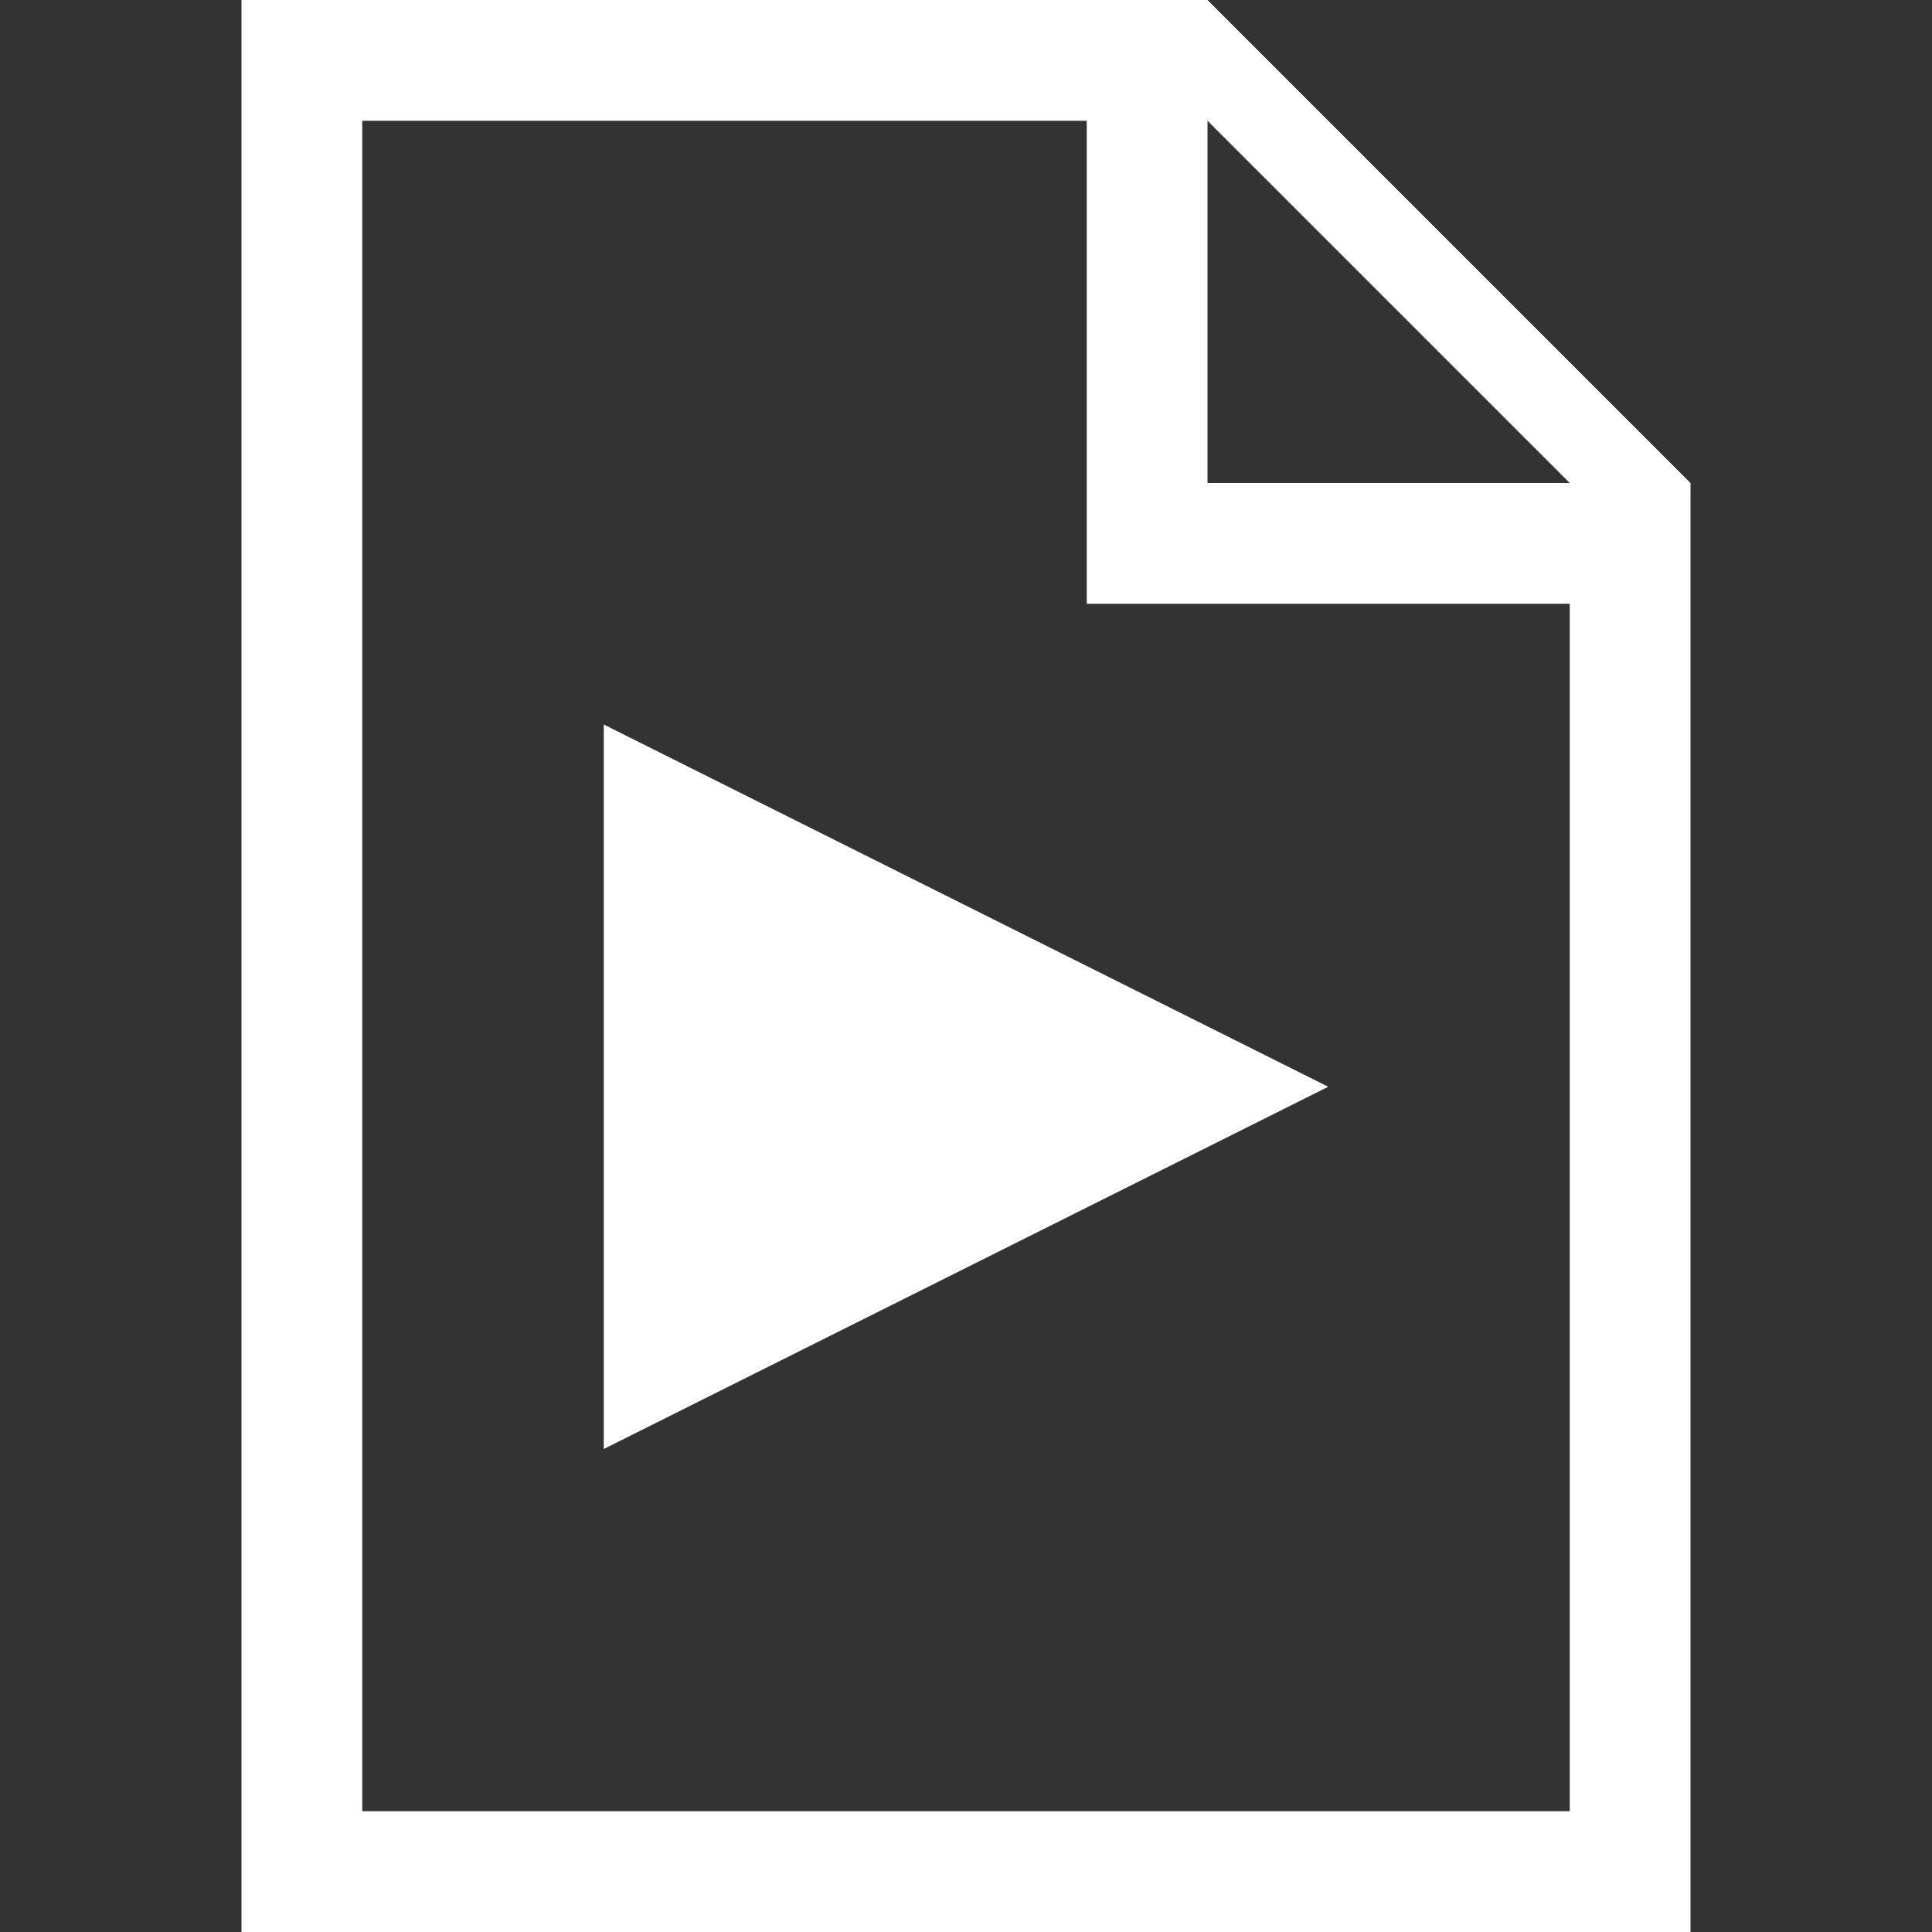
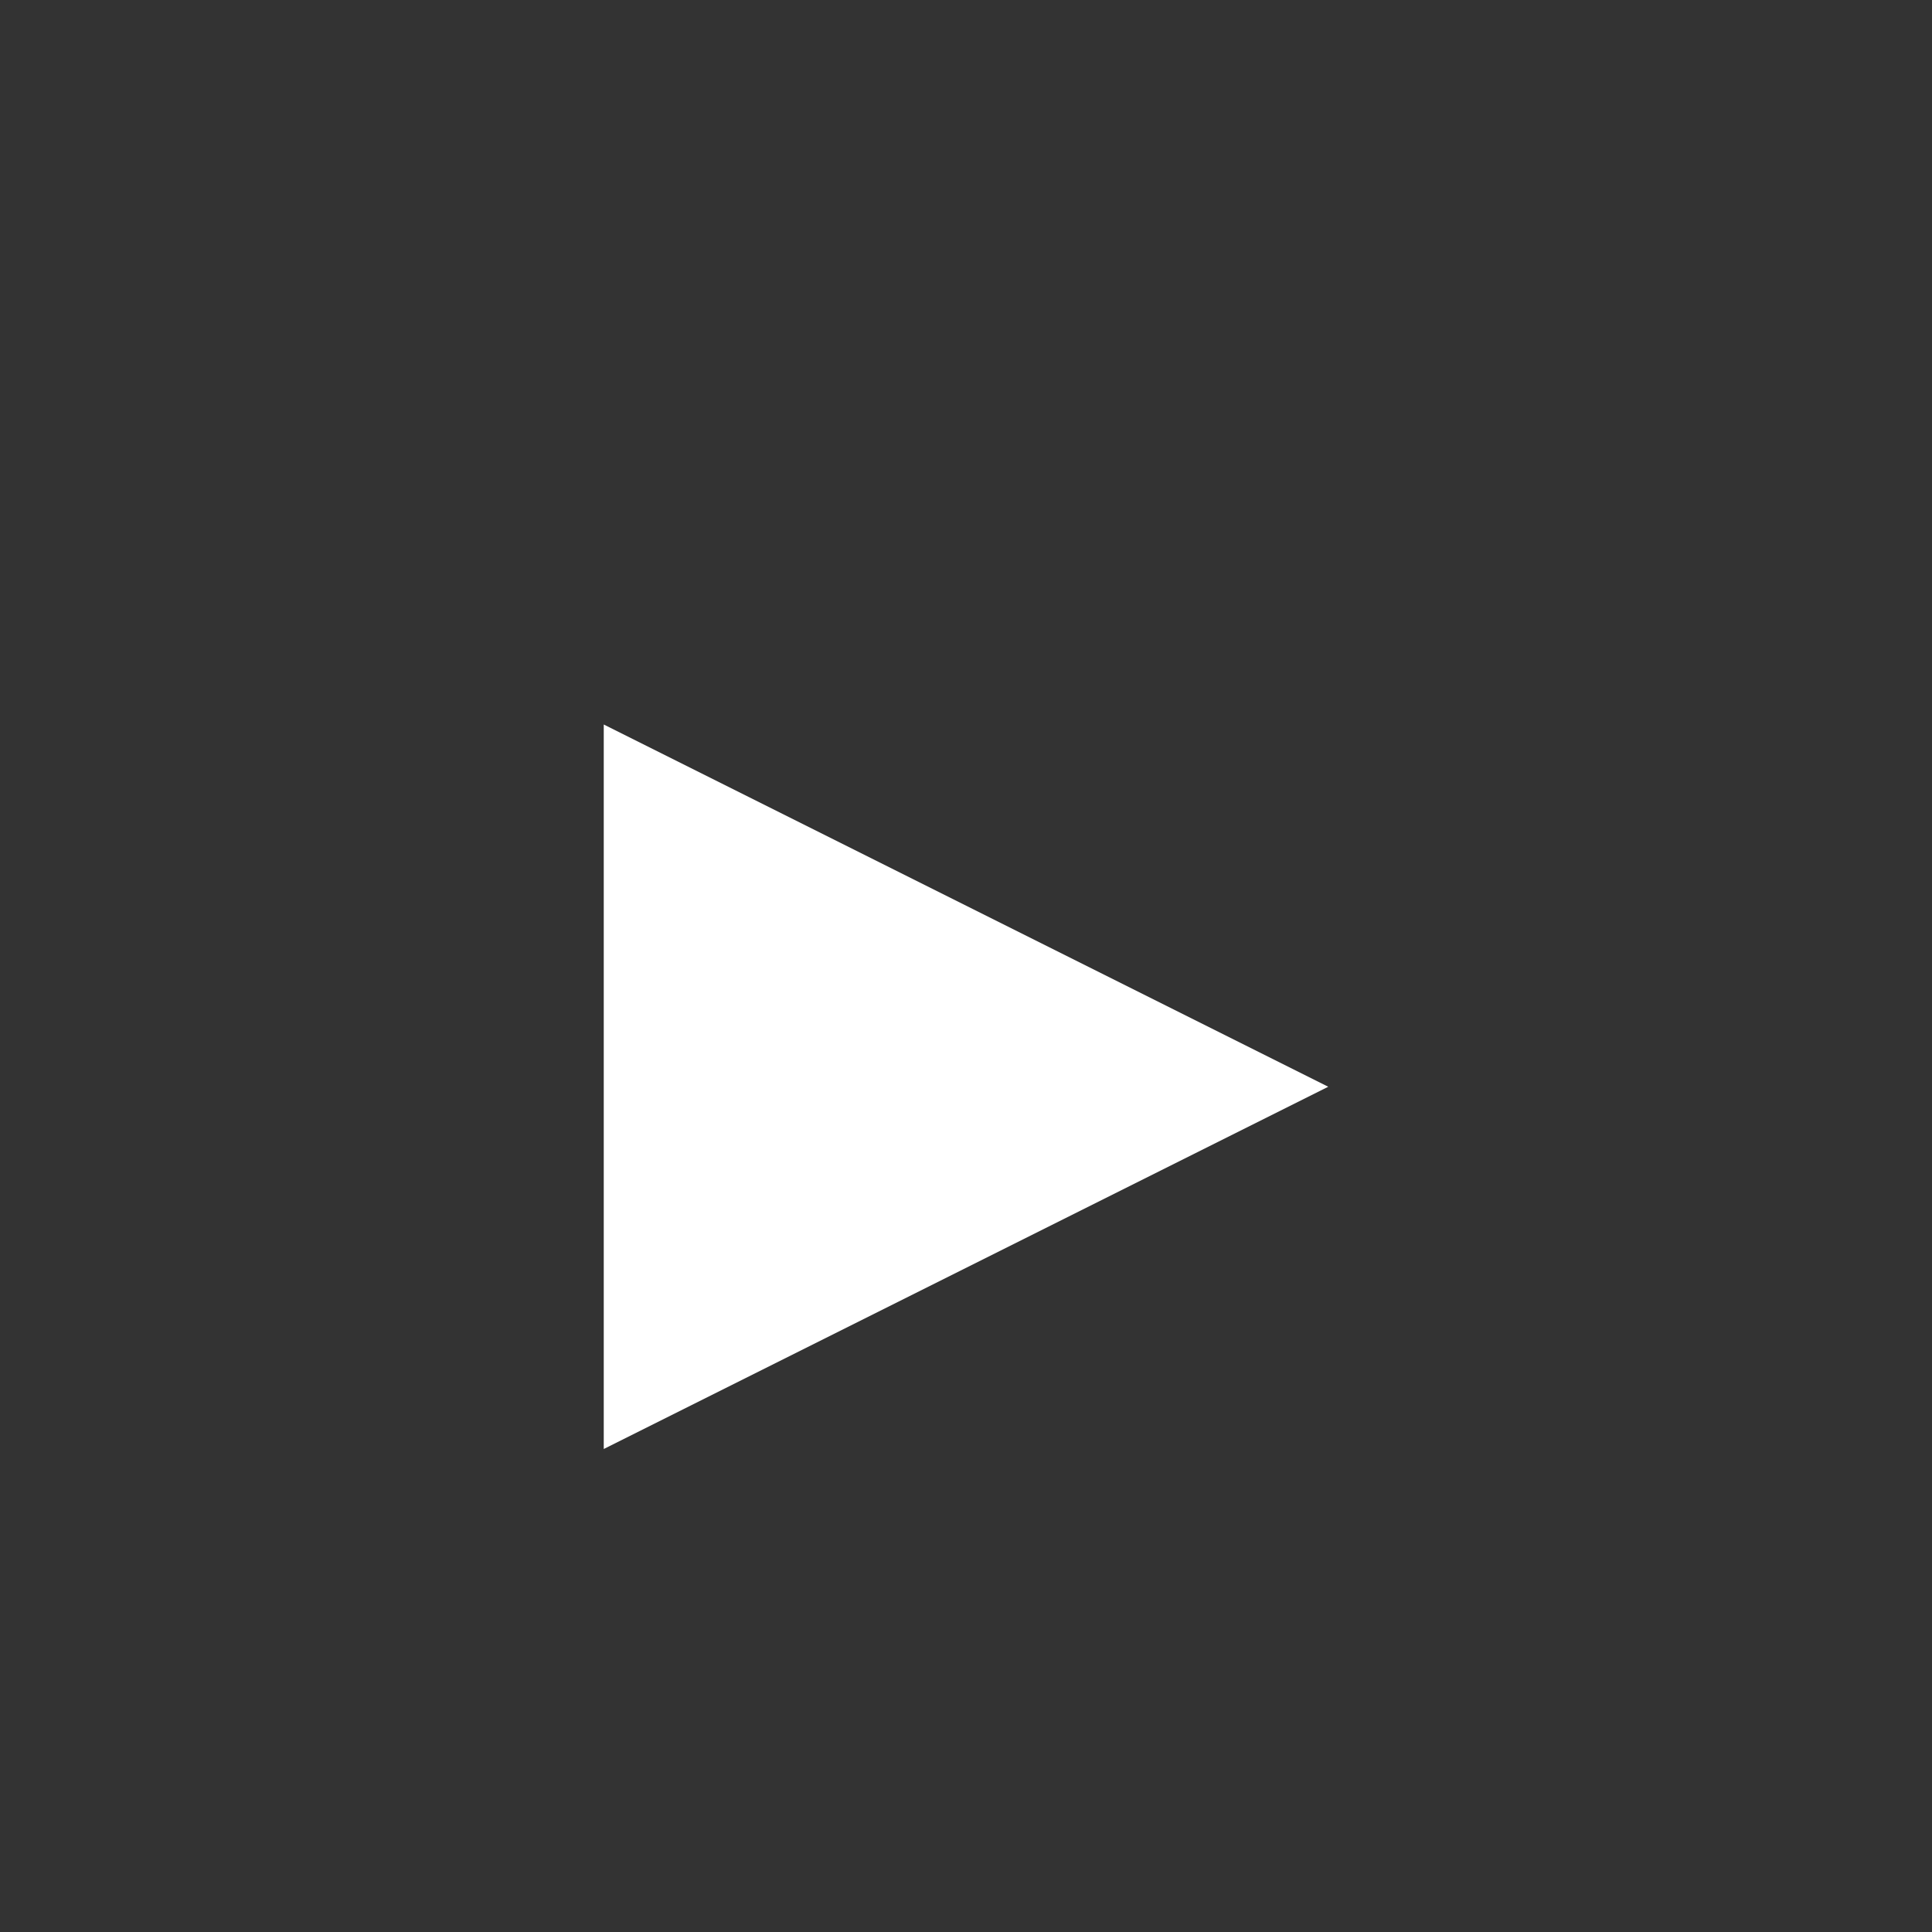
<svg xmlns="http://www.w3.org/2000/svg" version="1.1" width="16" height="16" viewBox="0 0 16 16">
  <rect x="0" y="0" width="16" height="16" fill="#333333" stroke="none" />
-   <path fill="#FFFFFF" d="M10 0h-8v16h12v-12l-4-4zM13 15h-10v-14h6v4h4v10zM10 4v-3l3 3h-3z" />
  <path fill="#FFFFFF" d="M5 6v6l6-3z" />
</svg>